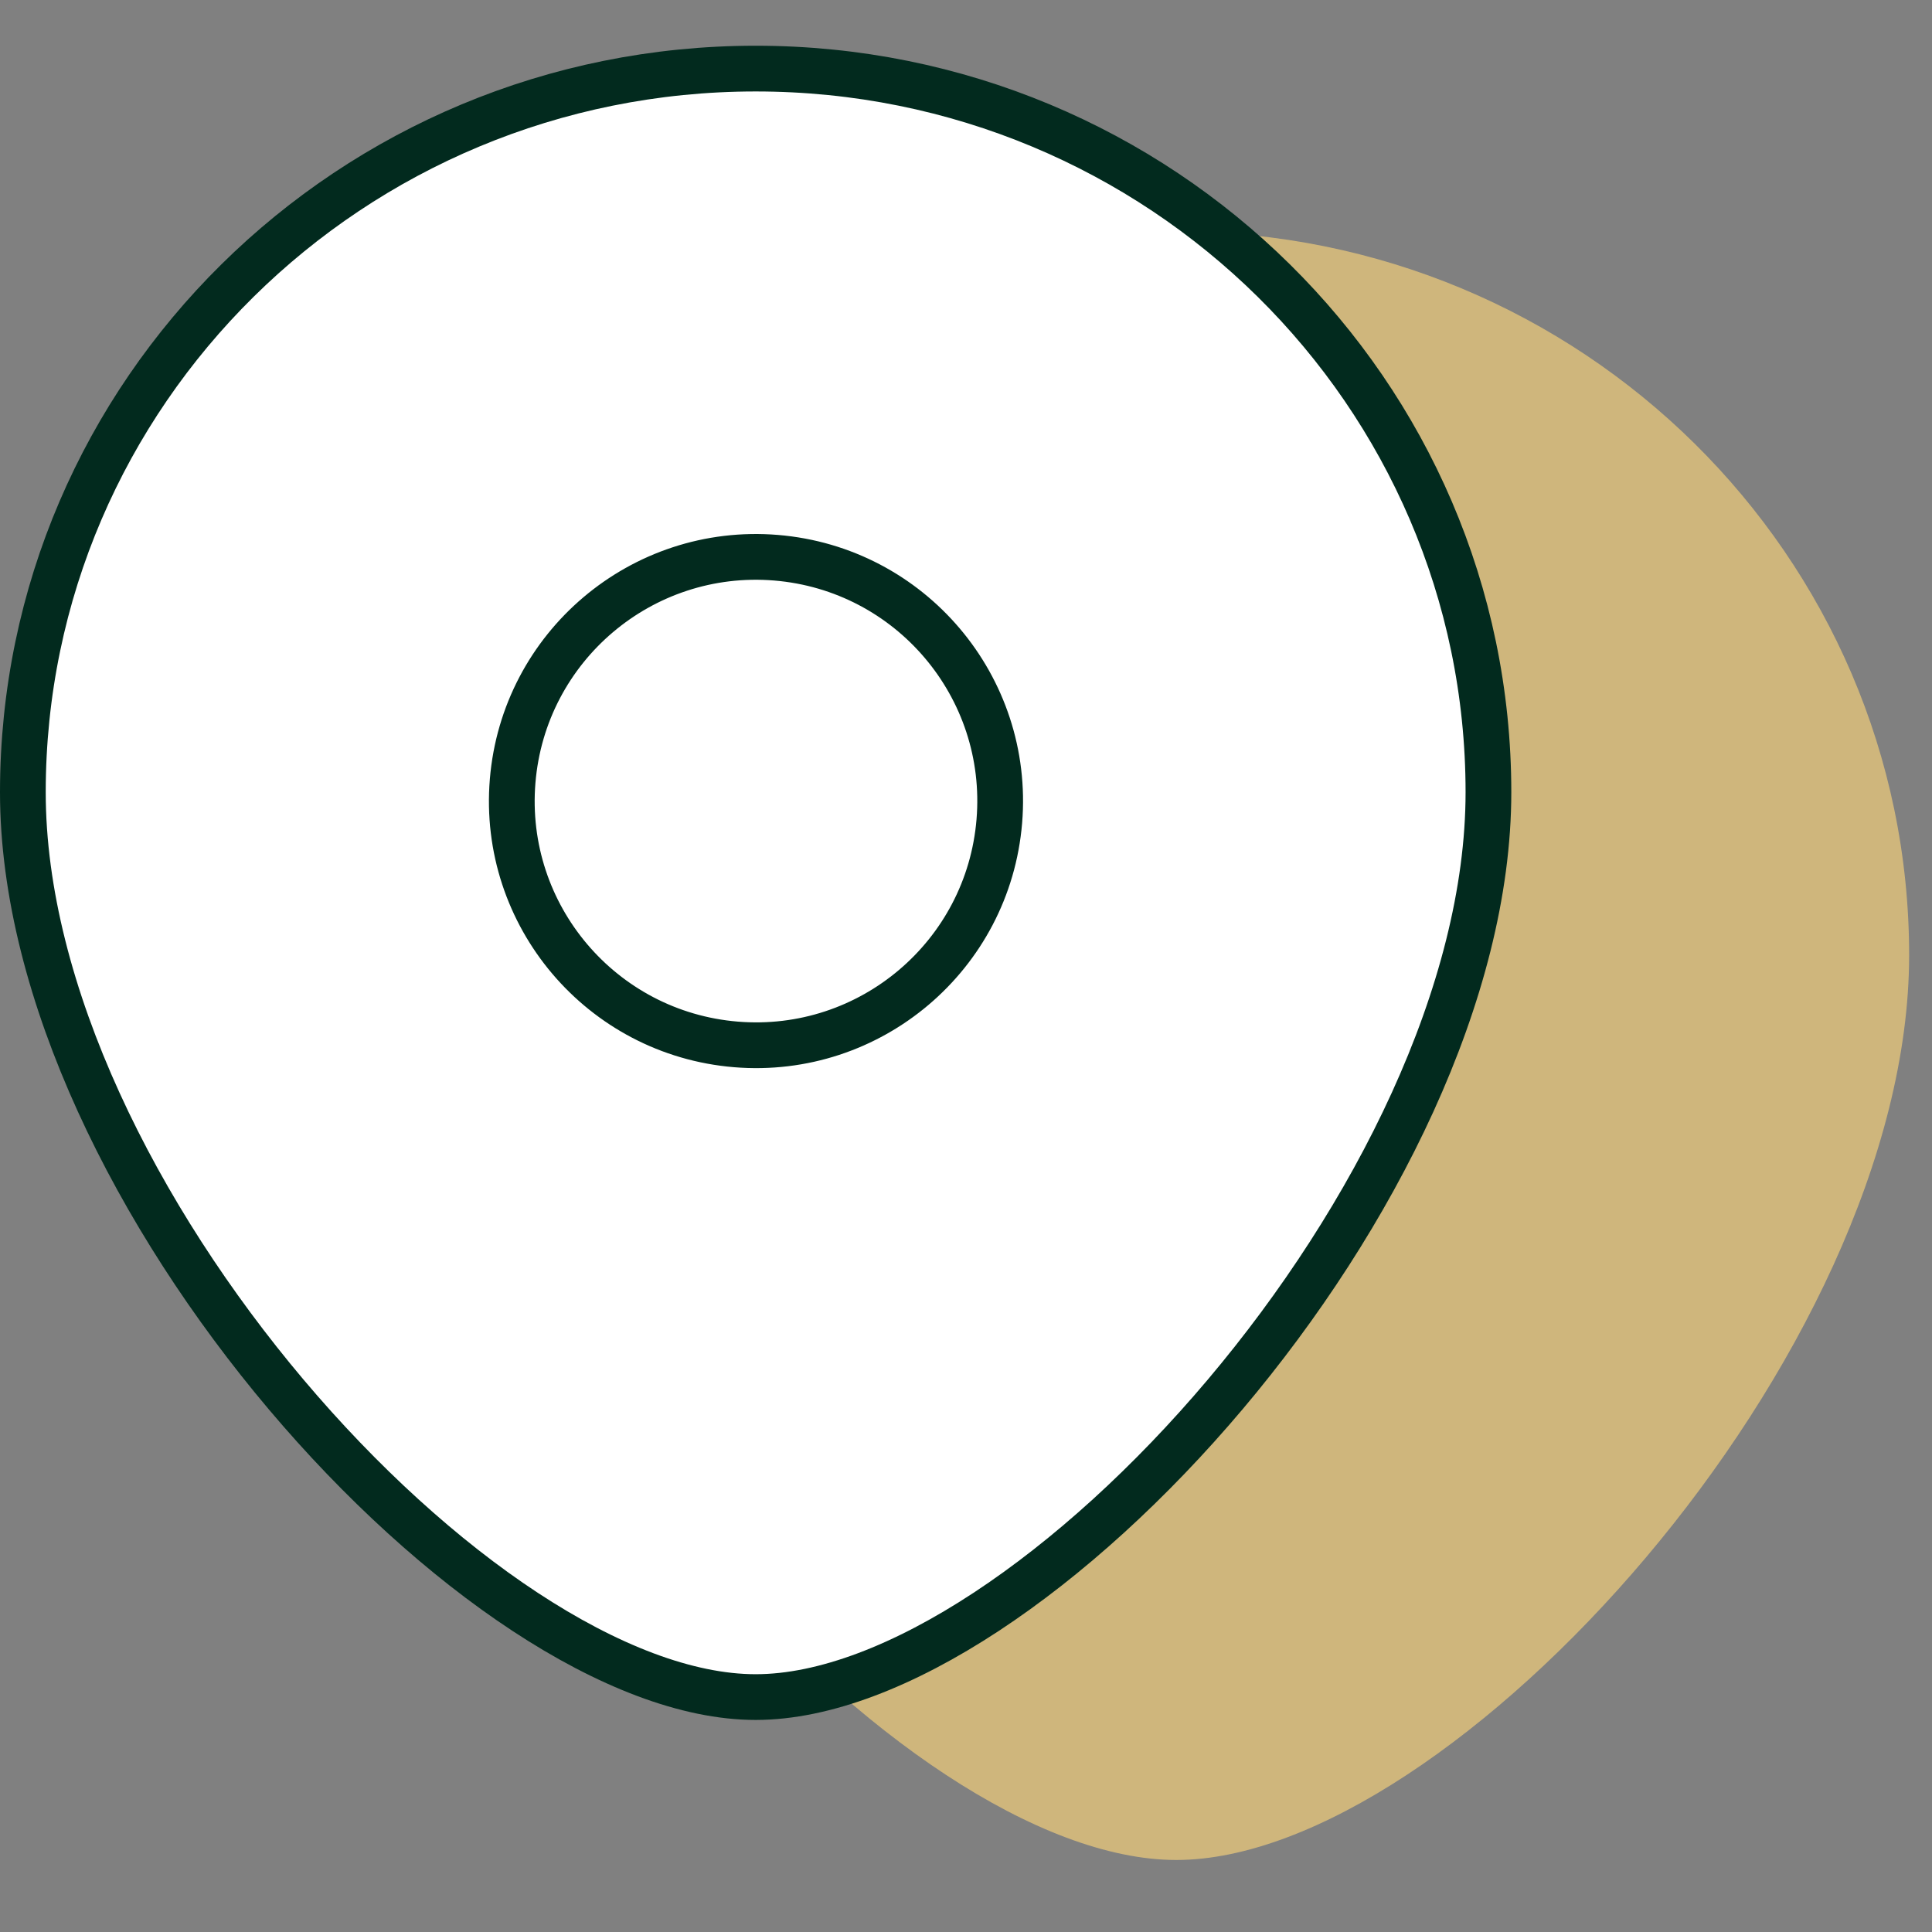
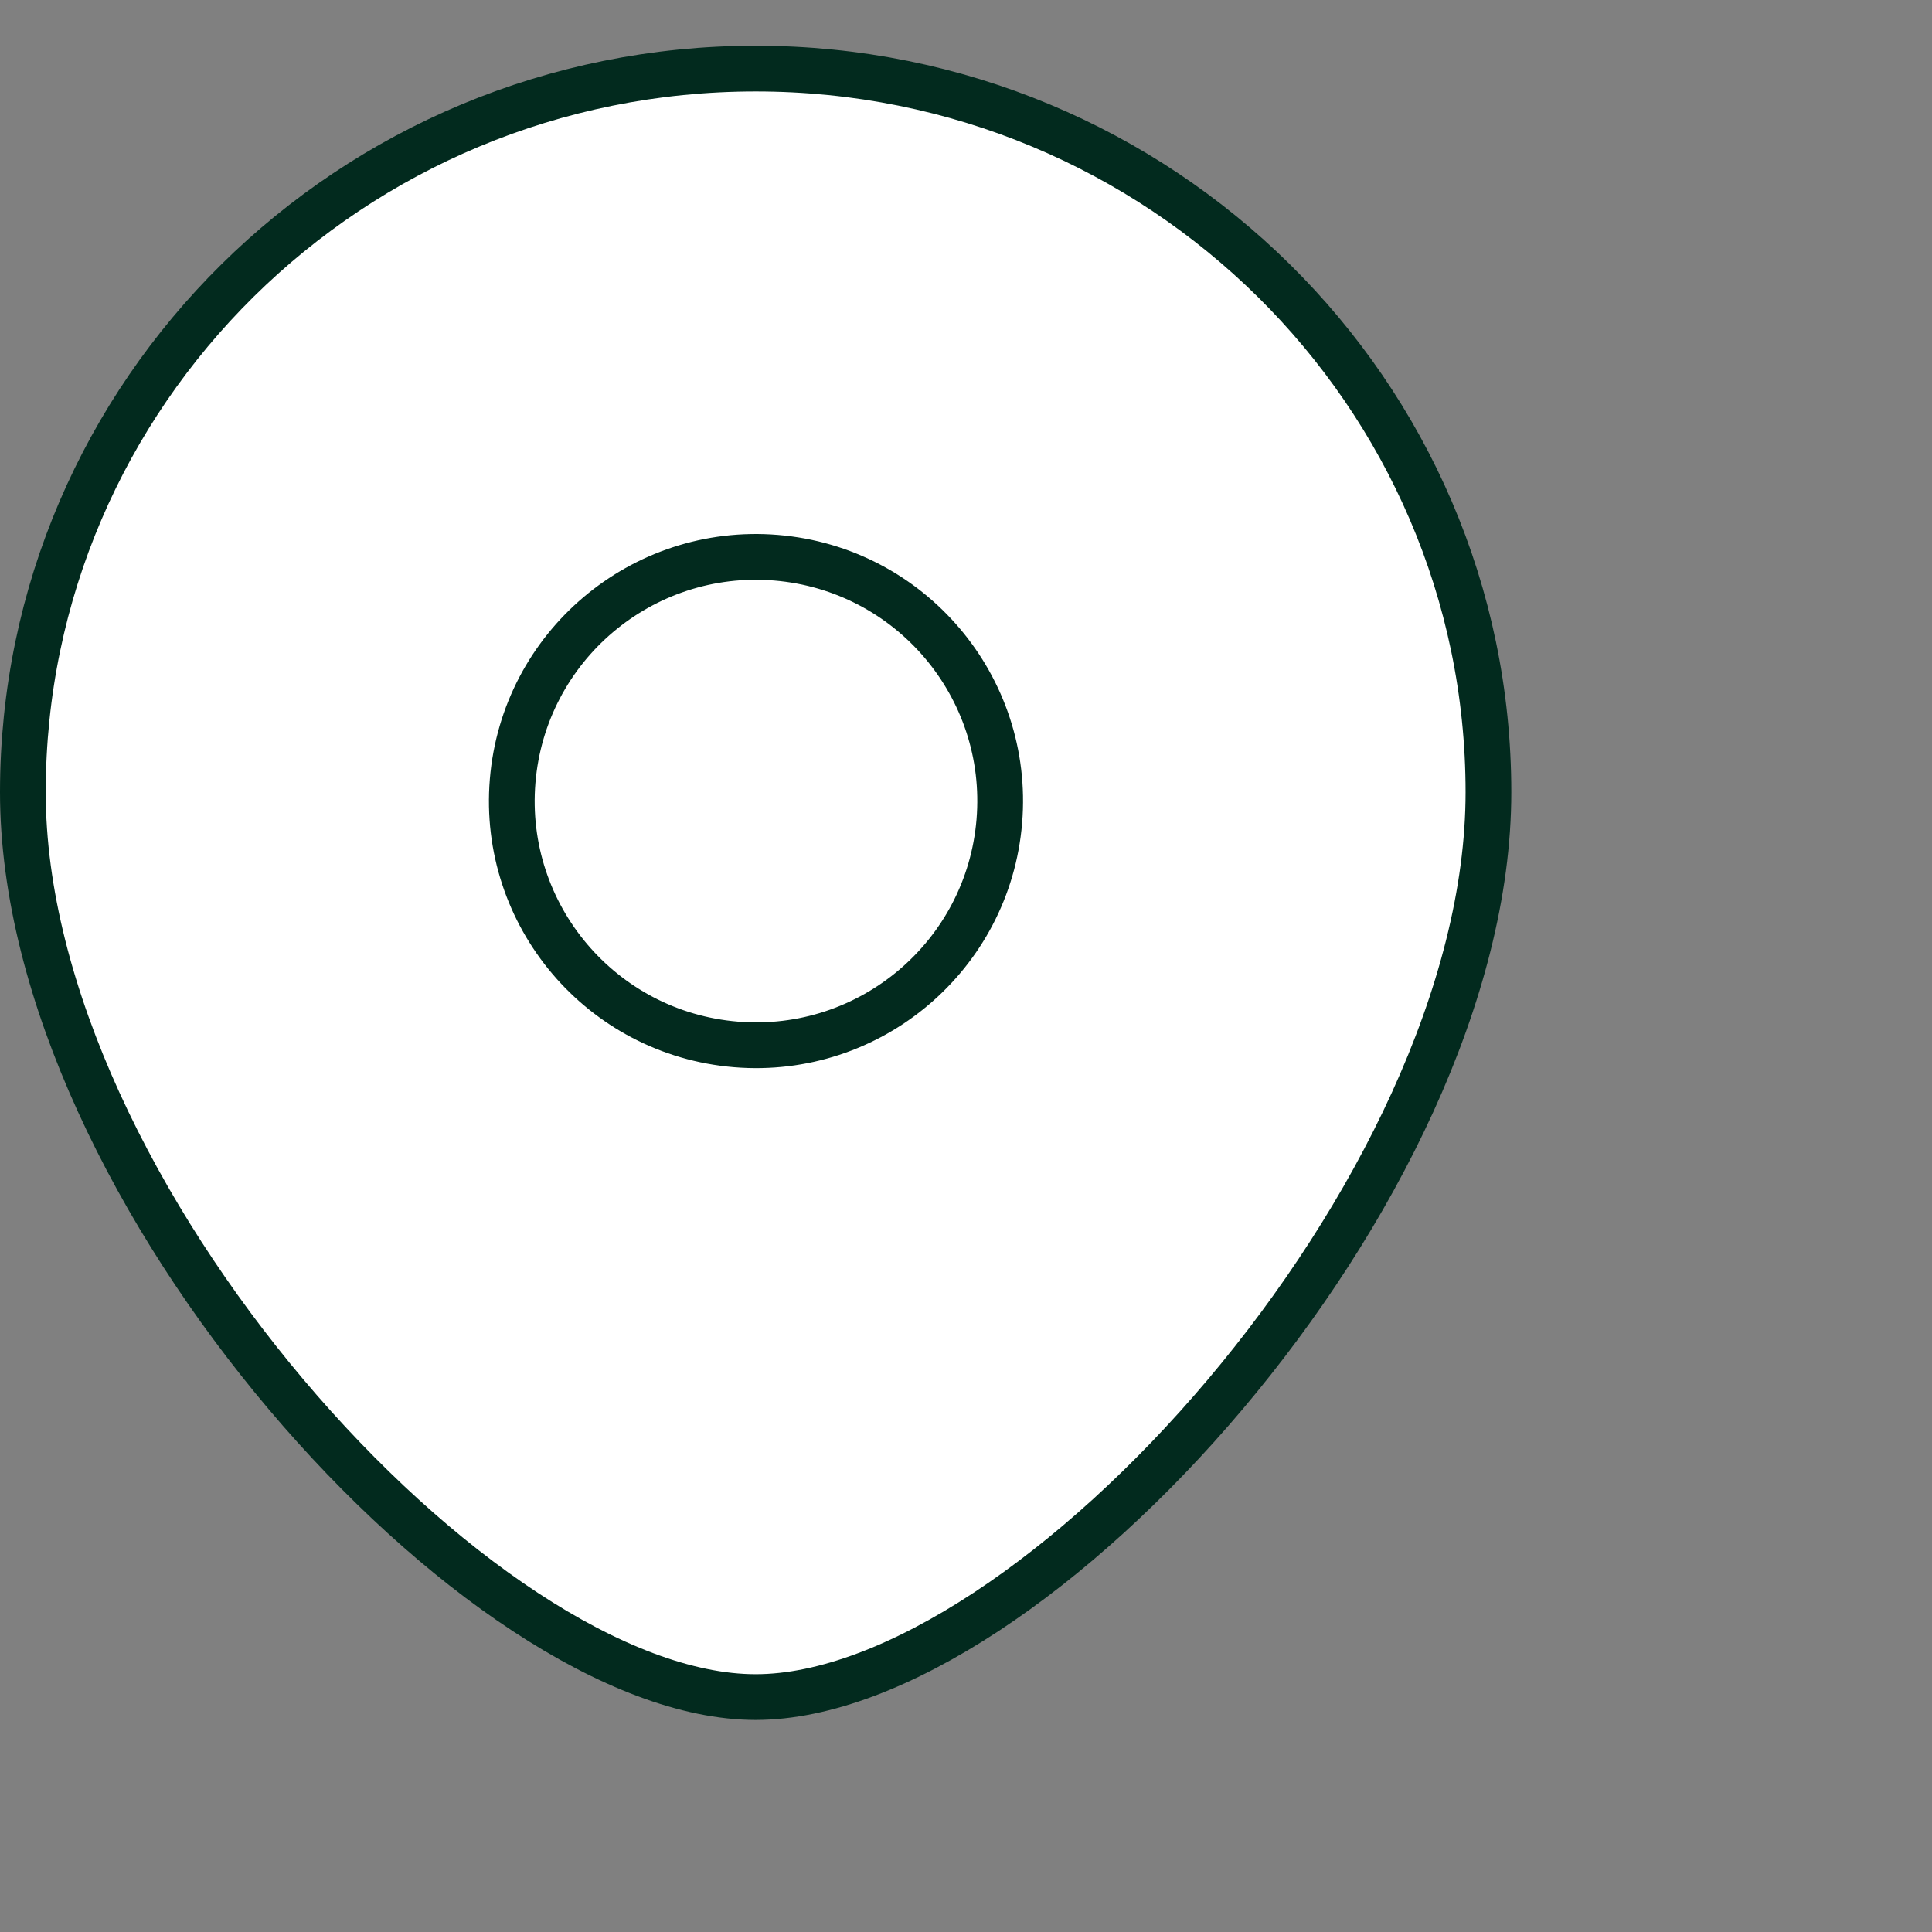
<svg xmlns="http://www.w3.org/2000/svg" version="1.1" id="Layer_1" x="0px" y="0px" viewBox="0 0 338 338" style="enable-background:new 0 0 338 338;" xml:space="preserve">
  <rect x="0" y="0" width="338" height="338" fill="#808080" stroke="none" />
  <style type="text/css">
	.st0{fill-rule:evenodd;clip-rule:evenodd;fill:#CFB67C;}
	.st1{fill:#FFFFFF;stroke:#022A1E;stroke-width:8;}
</style>
-   <path class="st0" d="M205.8,325.4c48.1,0,128.2-88.3,128.2-158.3c0-69.9-57.4-126.6-128.2-126.6S77.6,97.2,77.6,167.1  C77.6,237,157.7,325.4,205.8,325.4z M205.8,211.4c23.6,0,42.7-19.1,42.7-42.7S229.4,126,205.8,126s-42.7,19.1-42.7,42.7  S182.2,211.4,205.8,211.4z" />
  <path class="st1" d="M260.4,138.6c0,69.9-80.1,158.3-128.2,158.3C84.1,296.9,4,208.5,4,138.6C4,68.7,61.4,12,132.2,12  S260.4,68.7,260.4,138.6z" />
  <ellipse transform="matrix(8.248055e-02 -0.997 0.997 8.248055e-02 -18.425 260.385)" class="st1" cx="132.2" cy="140.2" rx="42.7" ry="42.7" />
</svg>